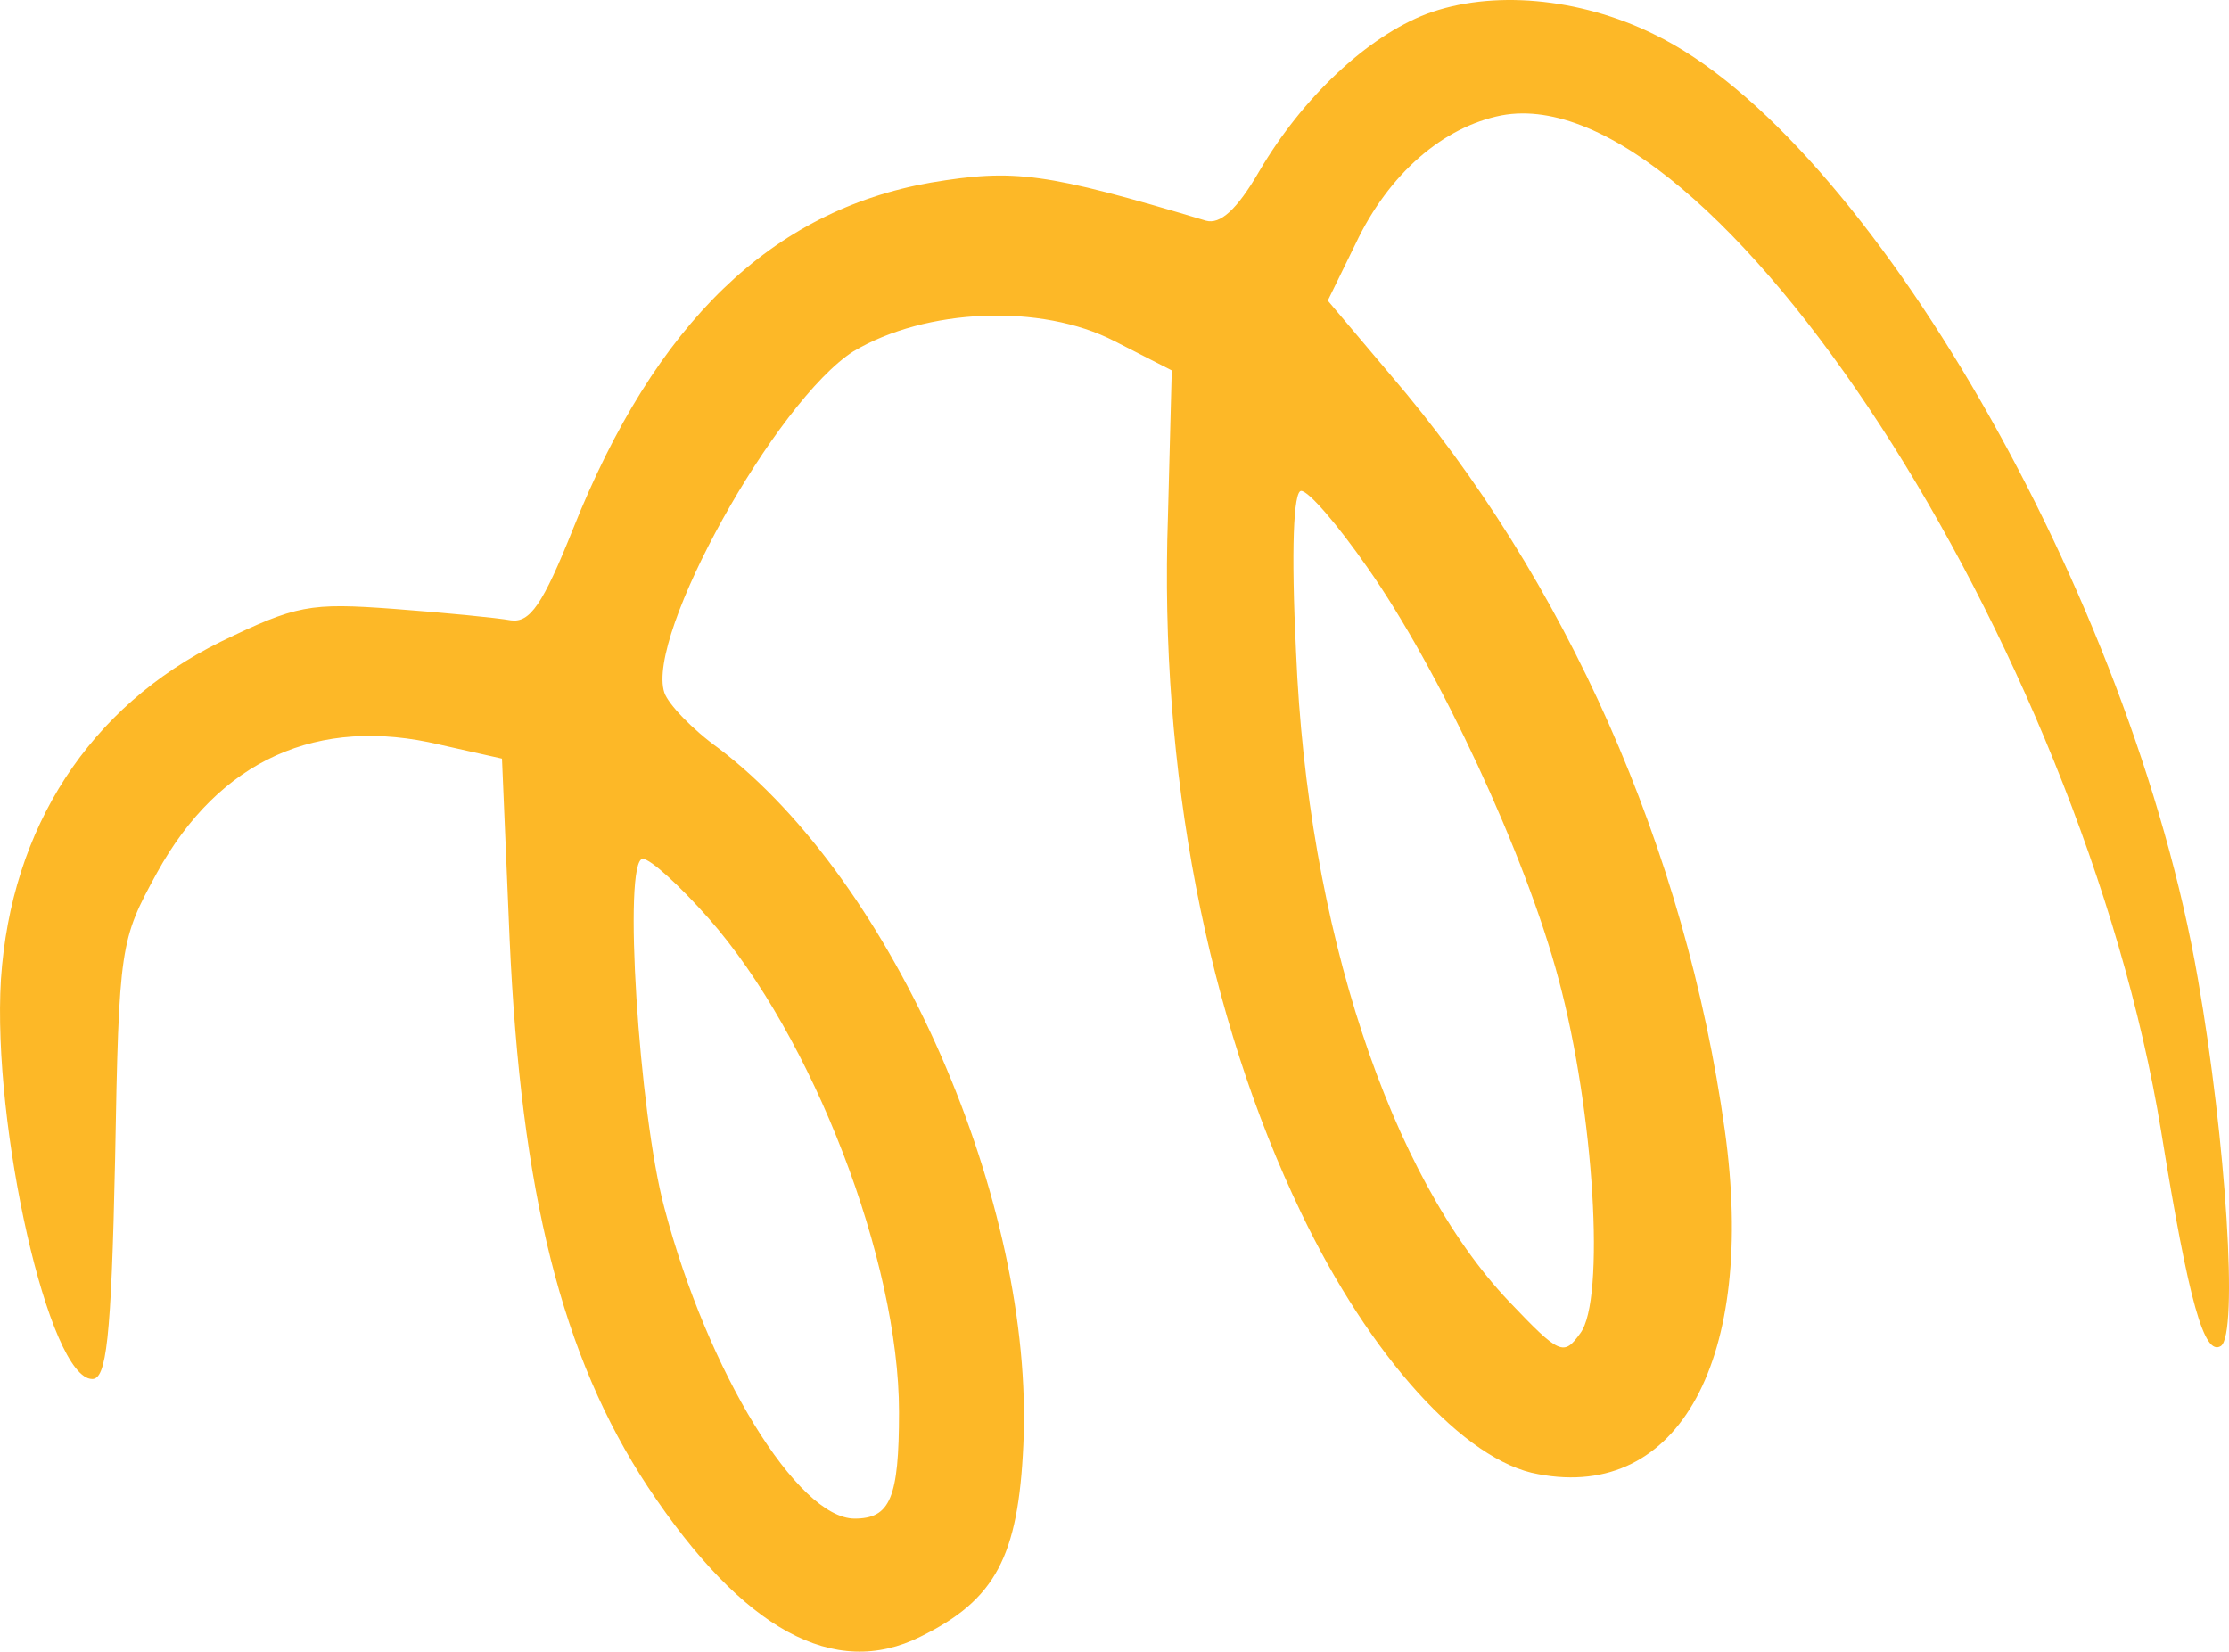
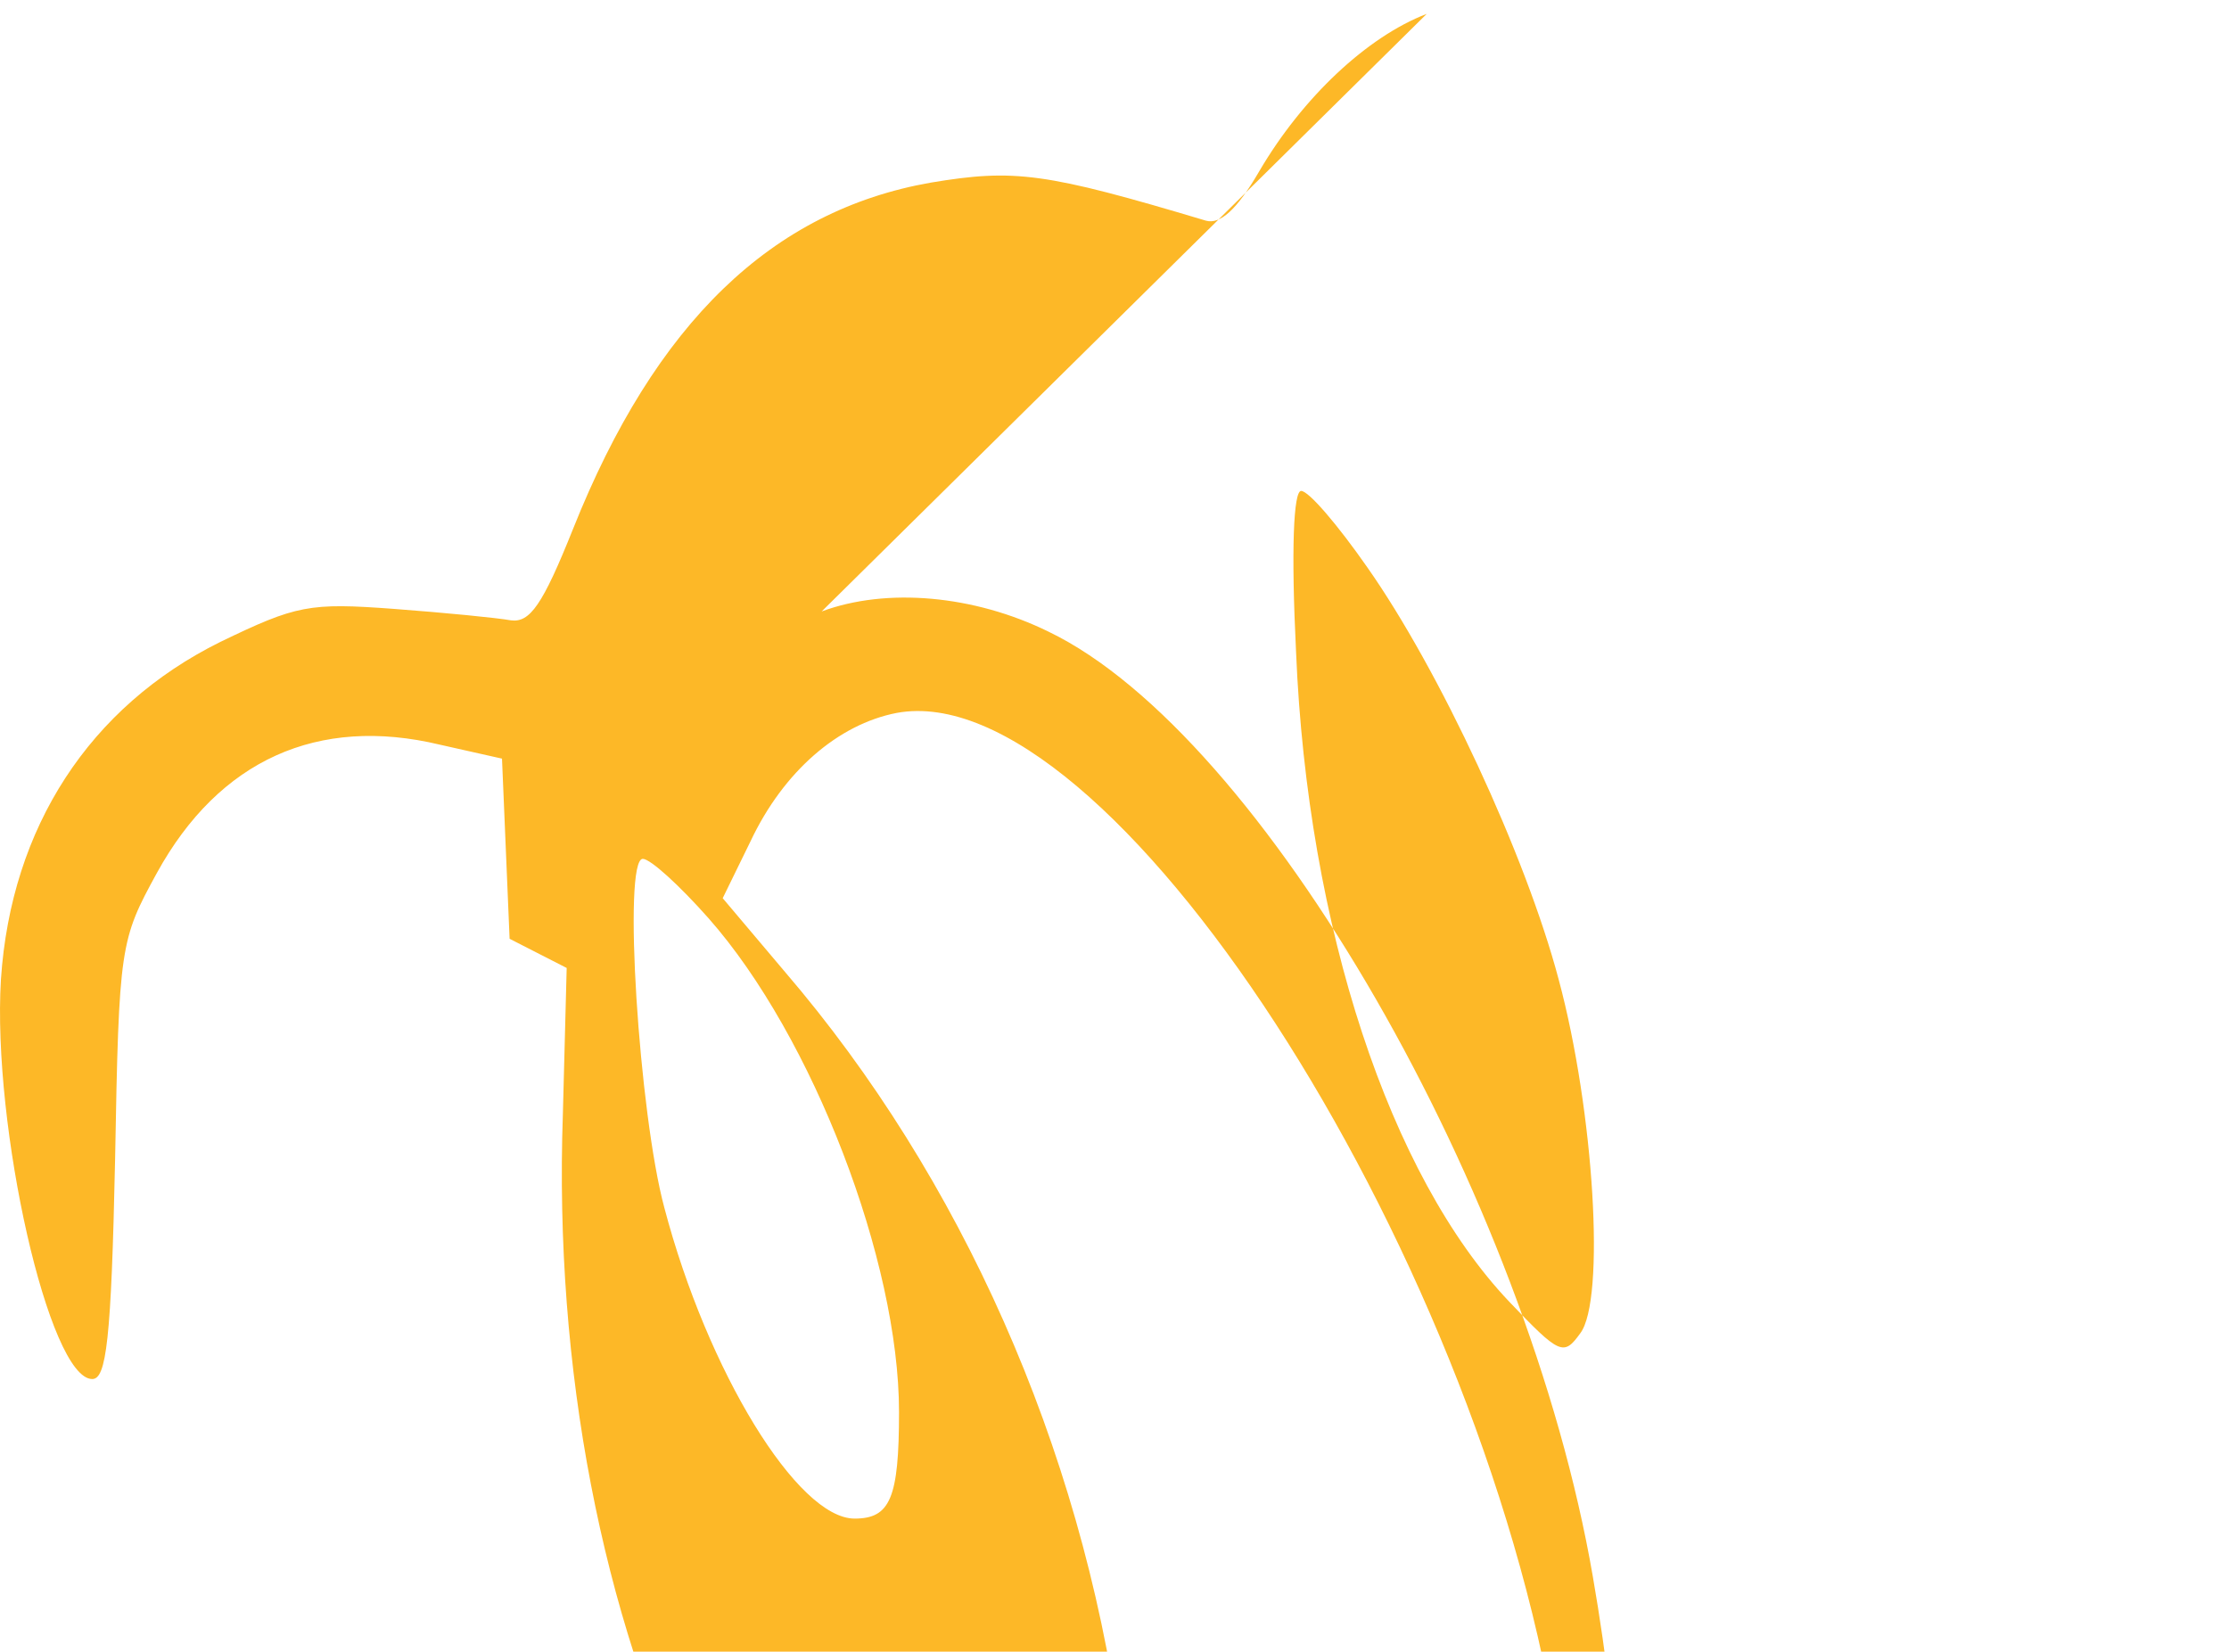
<svg xmlns="http://www.w3.org/2000/svg" width="251" height="186" fill="none">
-   <path fill="#FDB827" d="M160.658 1.563c-6.713 2.572-13.998 9.43-18.855 17.717-2.571 4.43-4.428 6.001-5.999 5.573-18.141-5.43-21.569-5.858-30.997-4.287C86.952 23.71 73.81 36.283 64.526 59.572c-3.429 8.573-4.857 10.573-7 10.287-1.571-.285-7.428-.857-13.141-1.286-9.57-.714-10.999-.428-19.57 3.715C10.104 79.575 1.247 93.148.105 110.294c-1 16.574 5.428 45.007 10.285 45.007 1.57 0 2.142-4.287 2.57-24.718.43-24.147.572-24.718 4.714-32.29 7-12.717 18.141-17.718 31.854-14.432l7 1.572.856 20.289c1.286 28.575 5.857 47.007 15.57 61.723 10.713 16.145 20.998 21.718 30.711 16.86 8.428-4.144 10.999-9.001 11.57-21.575 1.286-27.29-14.569-63.438-34.282-78.44-3-2.143-5.713-5-6.142-6.287-2.142-6.43 12.57-32.862 21.284-38.434 8.142-4.858 21.14-5.43 29.425-1.143l6.428 3.286-.429 16.431c-1 28.719 4.428 56.437 14.999 78.44 7.713 16.146 18.426 28.005 26.711 29.433 15.856 3.001 24.569-13.001 20.998-38.72-4.428-31.719-17.855-62.009-37.71-85.155l-7-8.287 3.143-6.43c3.714-7.858 9.856-13.144 16.427-14.43 23.712-4.43 65.278 59.437 74.278 114.445 3.142 19.432 4.856 25.29 6.713 24.147 2-1.286.571-23.289-2.571-41.292-7.428-43.15-37.282-94.871-61.279-106.445-8.428-4.143-18.284-5-25.569-2.286Zm-6.713 62.295c8.142 11.574 17.855 32.434 21.569 46.436 3.999 14.859 5.285 36.148 2.428 39.863-1.857 2.572-2.286 2.429-7.999-3.572-13.427-14.145-22.712-42.149-23.998-73.154-.571-11.573-.285-18.145.572-18.145s4.142 3.857 7.428 8.572ZM79.81 103.436c11.713 13.287 21.426 38.577 21.426 55.579 0 9.716-1 12.002-5 12.002-6.427 0-16.57-16.574-21.426-35.005-2.857-10.573-4.714-39.292-2.428-39.292.857 0 4.142 3 7.428 6.716Z" />
+   <path fill="#FDB827" d="M160.658 1.563c-6.713 2.572-13.998 9.43-18.855 17.717-2.571 4.43-4.428 6.001-5.999 5.573-18.141-5.43-21.569-5.858-30.997-4.287C86.952 23.71 73.81 36.283 64.526 59.572c-3.429 8.573-4.857 10.573-7 10.287-1.571-.285-7.428-.857-13.141-1.286-9.57-.714-10.999-.428-19.57 3.715C10.104 79.575 1.247 93.148.105 110.294c-1 16.574 5.428 45.007 10.285 45.007 1.57 0 2.142-4.287 2.57-24.718.43-24.147.572-24.718 4.714-32.29 7-12.717 18.141-17.718 31.854-14.432l7 1.572.856 20.289l6.428 3.286-.429 16.431c-1 28.719 4.428 56.437 14.999 78.44 7.713 16.146 18.426 28.005 26.711 29.433 15.856 3.001 24.569-13.001 20.998-38.72-4.428-31.719-17.855-62.009-37.71-85.155l-7-8.287 3.143-6.43c3.714-7.858 9.856-13.144 16.427-14.43 23.712-4.43 65.278 59.437 74.278 114.445 3.142 19.432 4.856 25.29 6.713 24.147 2-1.286.571-23.289-2.571-41.292-7.428-43.15-37.282-94.871-61.279-106.445-8.428-4.143-18.284-5-25.569-2.286Zm-6.713 62.295c8.142 11.574 17.855 32.434 21.569 46.436 3.999 14.859 5.285 36.148 2.428 39.863-1.857 2.572-2.286 2.429-7.999-3.572-13.427-14.145-22.712-42.149-23.998-73.154-.571-11.573-.285-18.145.572-18.145s4.142 3.857 7.428 8.572ZM79.81 103.436c11.713 13.287 21.426 38.577 21.426 55.579 0 9.716-1 12.002-5 12.002-6.427 0-16.57-16.574-21.426-35.005-2.857-10.573-4.714-39.292-2.428-39.292.857 0 4.142 3 7.428 6.716Z" />
</svg>